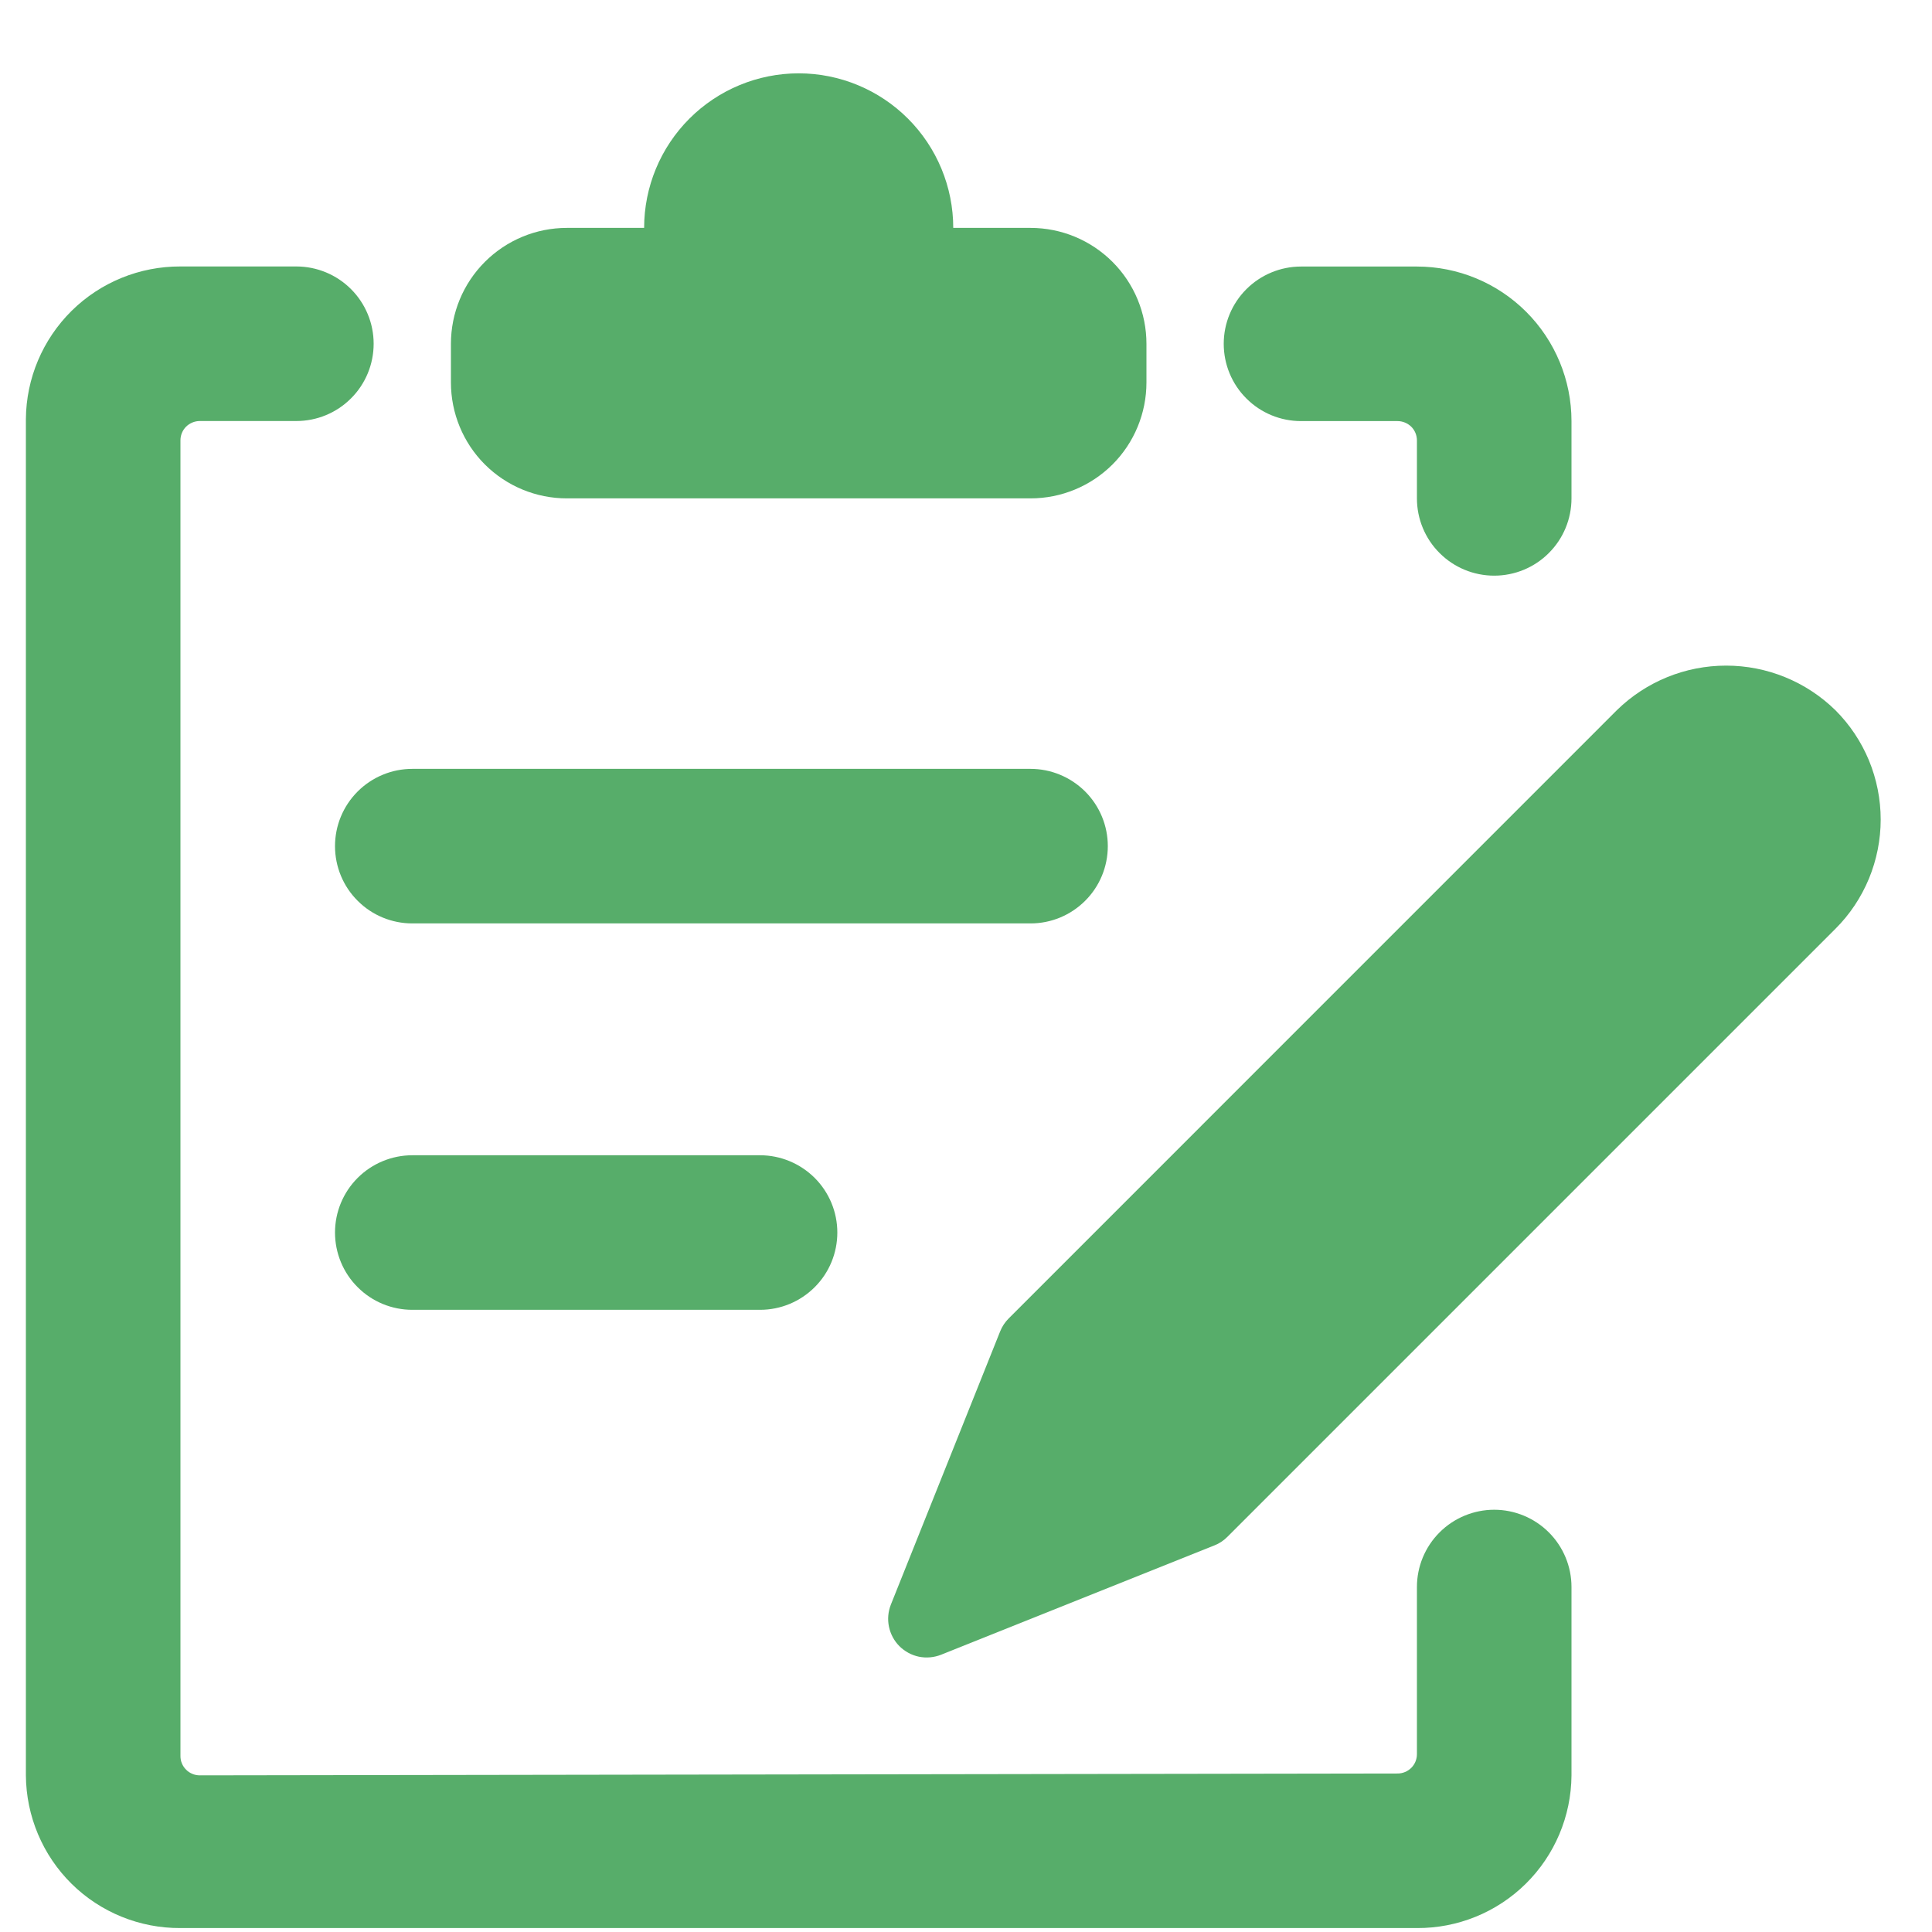
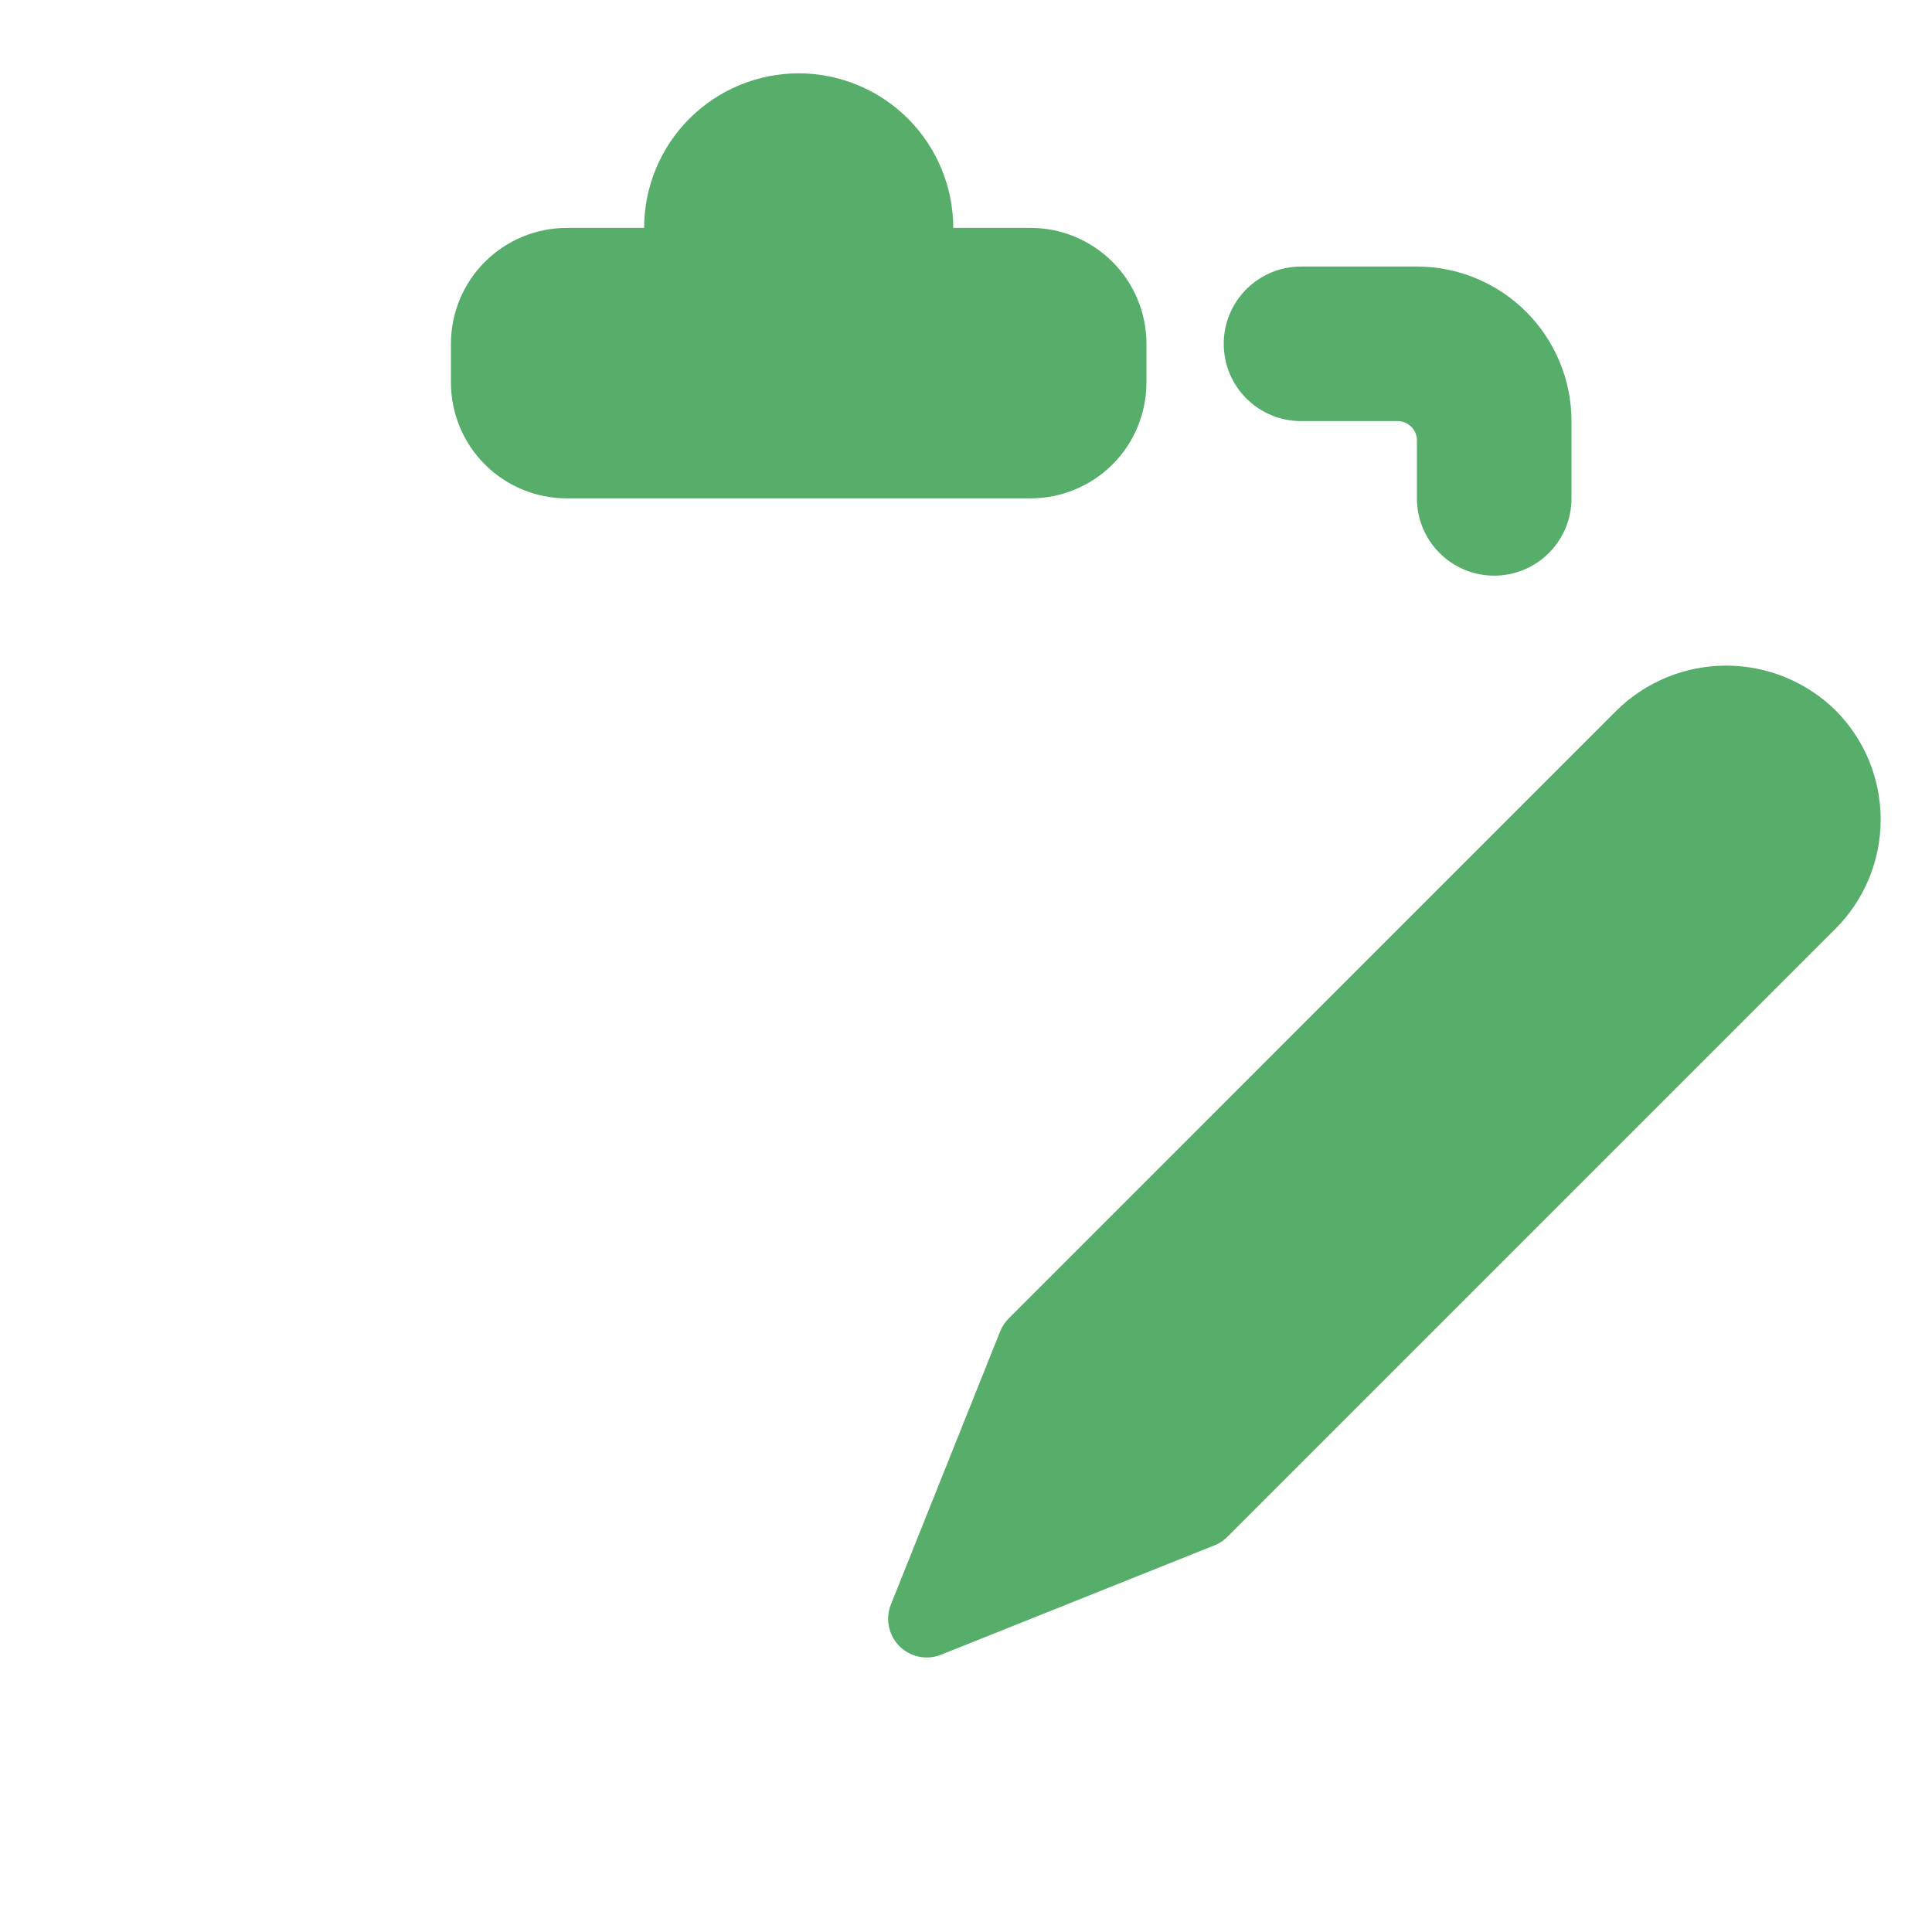
<svg xmlns="http://www.w3.org/2000/svg" width="25" height="25" viewBox="0 0 25 25" fill="none">
  <g clipPath="url(#clip0_8011_145904)">
-     <path d="M19.335 19.536C19.07 19.536 18.815 19.642 18.628 19.829C18.44 20.017 18.335 20.271 18.335 20.536V22.699C18.335 22.765 18.309 22.829 18.262 22.876C18.215 22.922 18.152 22.949 18.086 22.949L2.586 22.973C2.553 22.973 2.52 22.967 2.49 22.954C2.46 22.942 2.432 22.924 2.409 22.9C2.385 22.877 2.367 22.85 2.354 22.819C2.341 22.789 2.335 22.756 2.335 22.723V5.698C2.335 5.632 2.361 5.568 2.408 5.521C2.455 5.475 2.519 5.448 2.585 5.448H3.835C4.1 5.448 4.355 5.343 4.542 5.155C4.73 4.968 4.835 4.713 4.835 4.448C4.835 4.183 4.73 3.929 4.542 3.741C4.355 3.554 4.1 3.448 3.835 3.448H2.335C1.808 3.446 1.302 3.652 0.927 4.022C0.552 4.393 0.339 4.896 0.335 5.423L0.335 22.974C0.339 23.501 0.551 24.005 0.926 24.376C1.301 24.746 1.808 24.952 2.335 24.949H18.335C18.862 24.952 19.368 24.746 19.743 24.376C20.118 24.006 20.331 23.502 20.335 22.975V20.536C20.335 20.271 20.23 20.017 20.042 19.829C19.855 19.642 19.6 19.536 19.335 19.536Z" fill="#57AD6A" />
    <path d="M16.835 5.449H18.085C18.151 5.449 18.215 5.476 18.262 5.522C18.309 5.569 18.335 5.633 18.335 5.699V6.449C18.335 6.714 18.44 6.969 18.628 7.156C18.815 7.344 19.07 7.449 19.335 7.449C19.6 7.449 19.855 7.344 20.042 7.156C20.23 6.969 20.335 6.714 20.335 6.449V5.449C20.335 4.919 20.124 4.41 19.749 4.035C19.374 3.66 18.865 3.449 18.335 3.449H16.835C16.57 3.449 16.315 3.555 16.128 3.742C15.94 3.93 15.835 4.184 15.835 4.449C15.835 4.714 15.94 4.969 16.128 5.156C16.315 5.344 16.57 5.449 16.835 5.449Z" fill="#57AD6A" />
    <path d="M7.335 6.449H13.335C13.733 6.449 14.114 6.291 14.396 6.01C14.677 5.729 14.835 5.347 14.835 4.949V4.449C14.835 4.051 14.677 3.67 14.396 3.389C14.114 3.107 13.733 2.949 13.335 2.949H12.335C12.335 2.419 12.124 1.91 11.749 1.535C11.374 1.16 10.865 0.949 10.335 0.949C9.805 0.949 9.296 1.16 8.921 1.535C8.546 1.91 8.335 2.419 8.335 2.949H7.335C6.937 2.949 6.556 3.107 6.274 3.389C5.993 3.67 5.835 4.051 5.835 4.449V4.949C5.835 5.347 5.993 5.729 6.274 6.01C6.556 6.291 6.937 6.449 7.335 6.449Z" fill="#57AD6A" />
-     <path d="M4.335 10.949C4.335 11.214 4.44 11.469 4.628 11.656C4.815 11.844 5.07 11.949 5.335 11.949H13.335C13.6 11.949 13.854 11.844 14.042 11.656C14.23 11.469 14.335 11.214 14.335 10.949C14.335 10.684 14.23 10.43 14.042 10.242C13.854 10.055 13.6 9.949 13.335 9.949H5.335C5.07 9.949 4.815 10.055 4.628 10.242C4.44 10.43 4.335 10.684 4.335 10.949Z" fill="#57AD6A" />
-     <path d="M5.335 14.949C5.07 14.949 4.815 15.055 4.628 15.242C4.44 15.43 4.335 15.684 4.335 15.949C4.335 16.214 4.44 16.469 4.628 16.656C4.815 16.844 5.07 16.949 5.335 16.949H9.835C10.1 16.949 10.354 16.844 10.542 16.656C10.73 16.469 10.835 16.214 10.835 15.949C10.835 15.684 10.73 15.43 10.542 15.242C10.354 15.055 10.1 14.949 9.835 14.949H5.335Z" fill="#57AD6A" />
    <path d="M23.75 9.19C23.372 8.82 22.865 8.613 22.336 8.613C21.807 8.613 21.3 8.82 20.922 9.19L13.053 17.06C13.005 17.108 12.967 17.165 12.942 17.228L11.528 20.763C11.492 20.854 11.483 20.953 11.503 21.049C11.523 21.145 11.57 21.233 11.639 21.302C11.709 21.371 11.796 21.418 11.892 21.438C11.988 21.457 12.087 21.448 12.178 21.412L15.713 19.998C15.776 19.974 15.833 19.936 15.881 19.888L23.75 12.019C23.936 11.834 24.083 11.613 24.184 11.37C24.284 11.127 24.336 10.867 24.336 10.605C24.336 10.342 24.284 10.082 24.184 9.839C24.083 9.596 23.936 9.376 23.75 9.19Z" fill="#57AD6A" />
  </g>
  <defs>
    <clipPath id="clip0_8011_145904">
      <rect width="24" height="24" fill="white" transform="translate(0.335 0.949)" />
    </clipPath>
  </defs>
</svg>